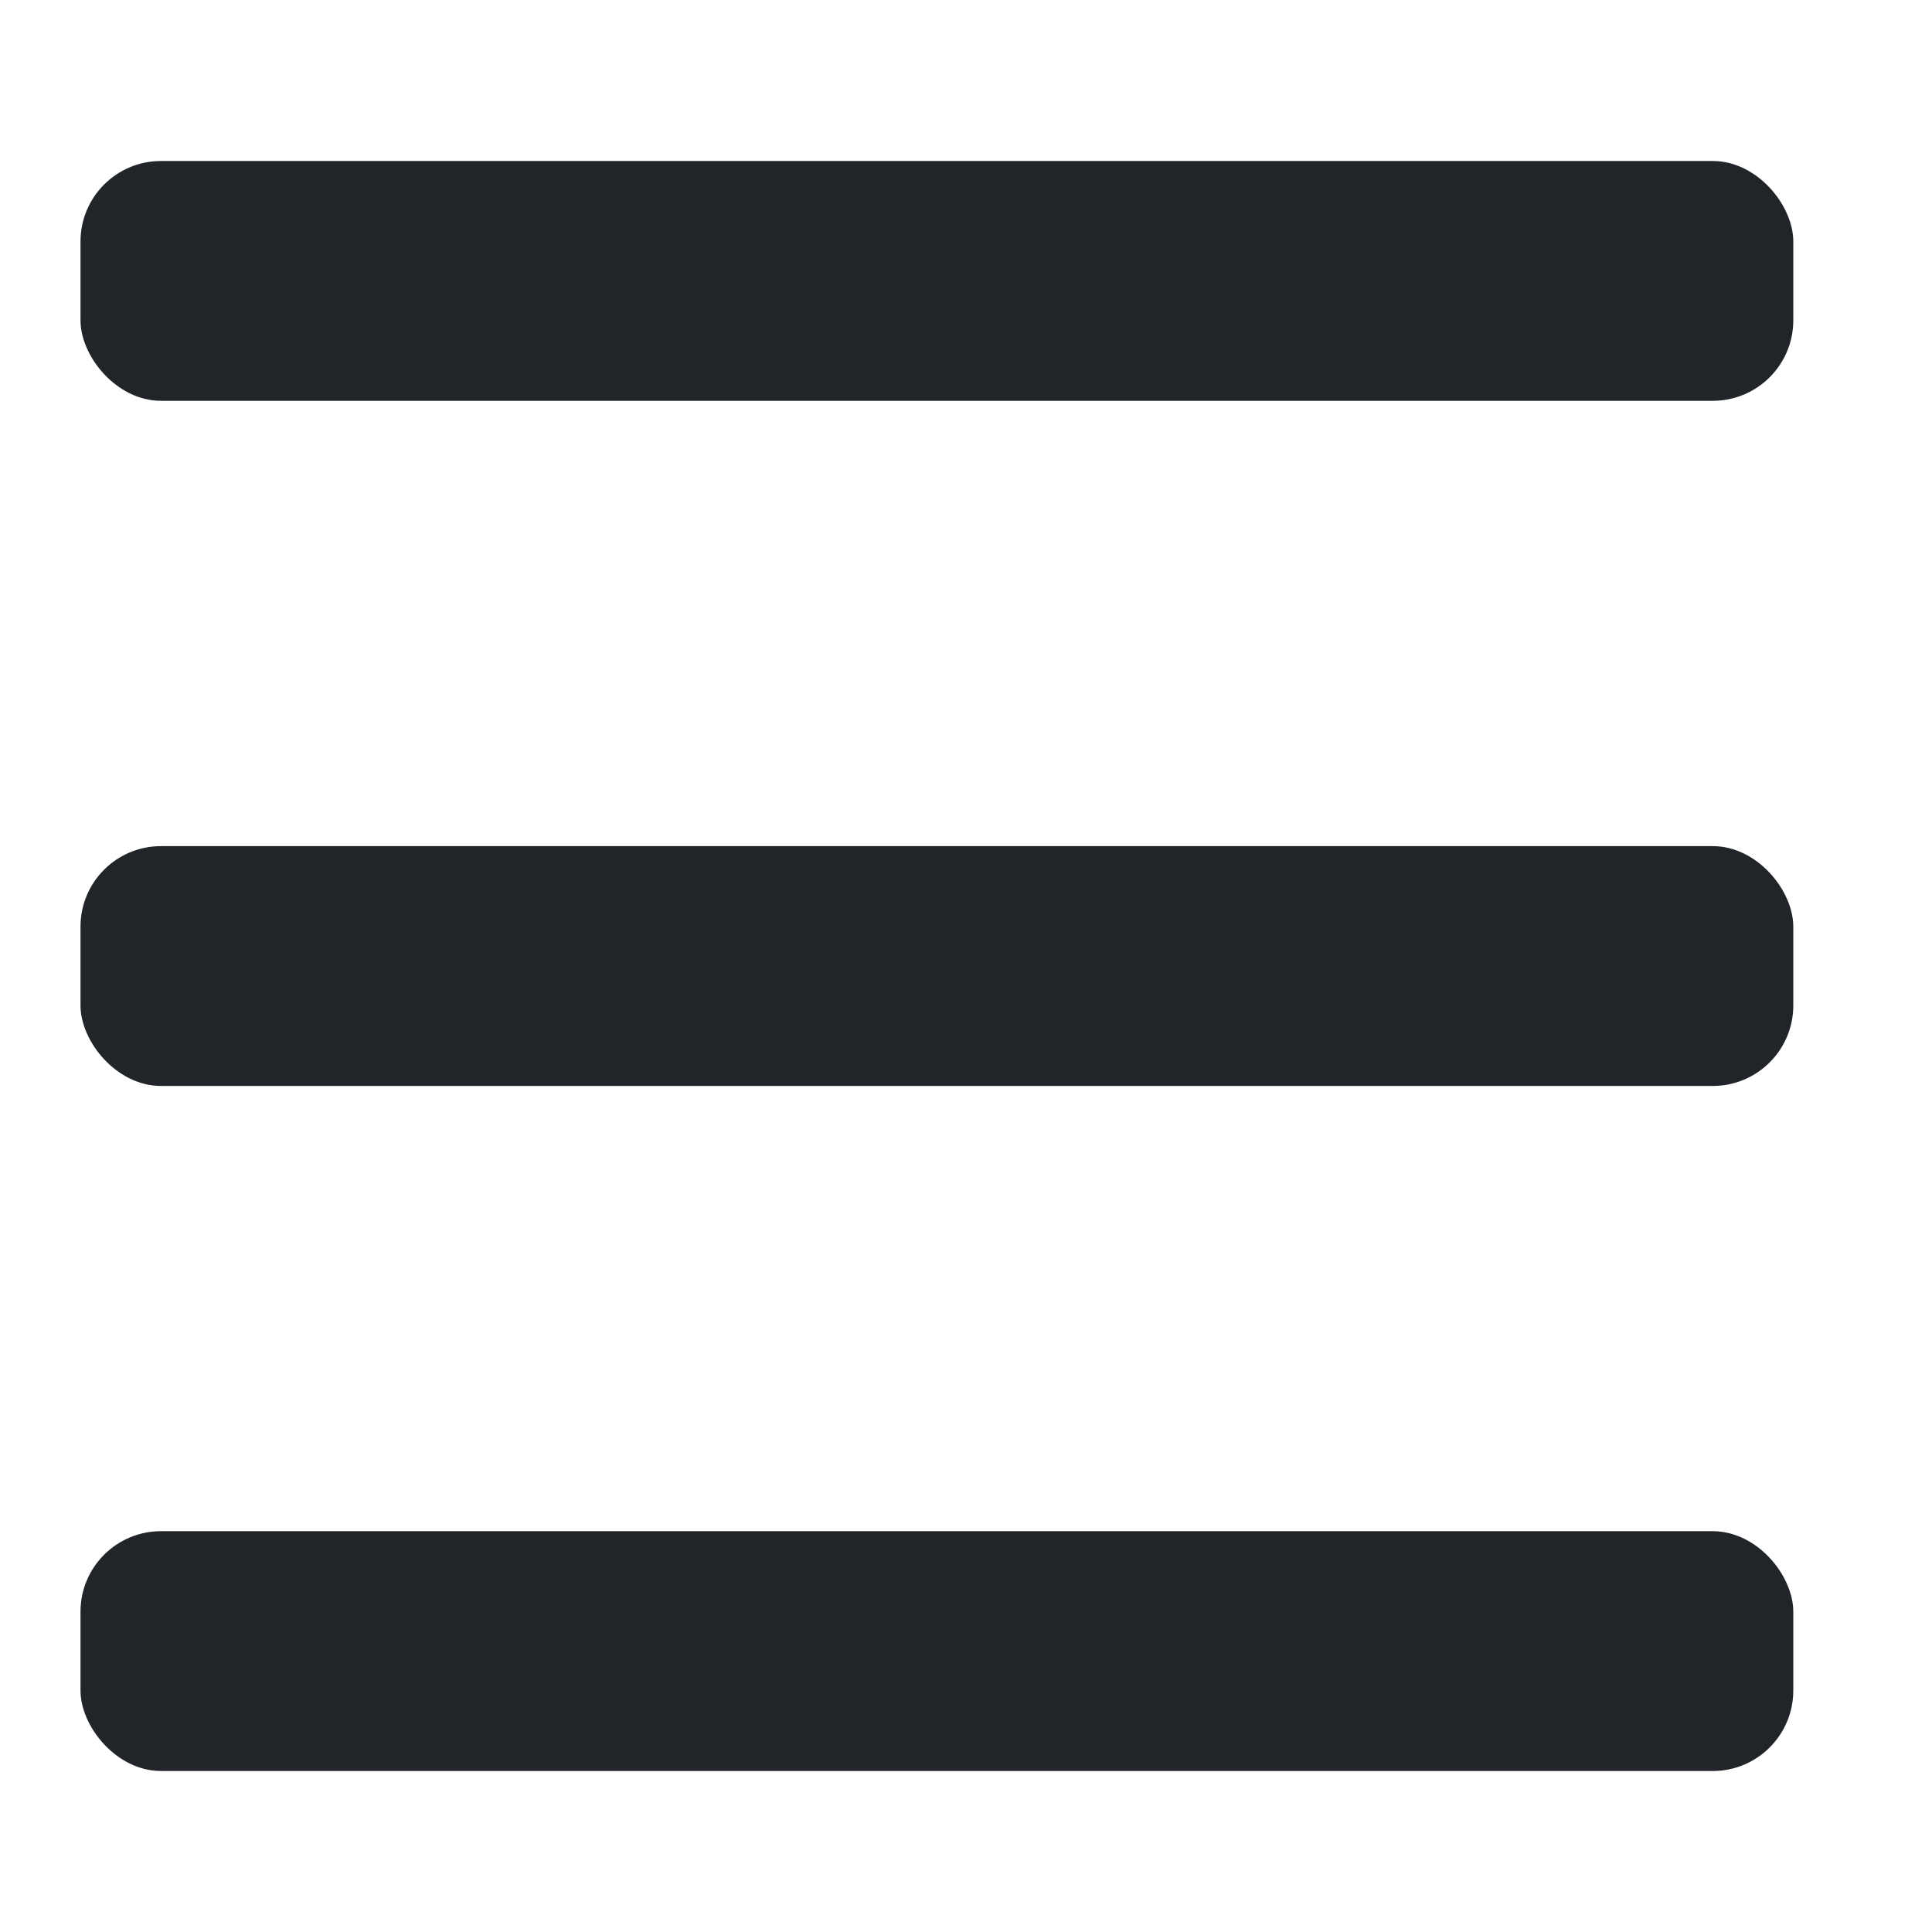
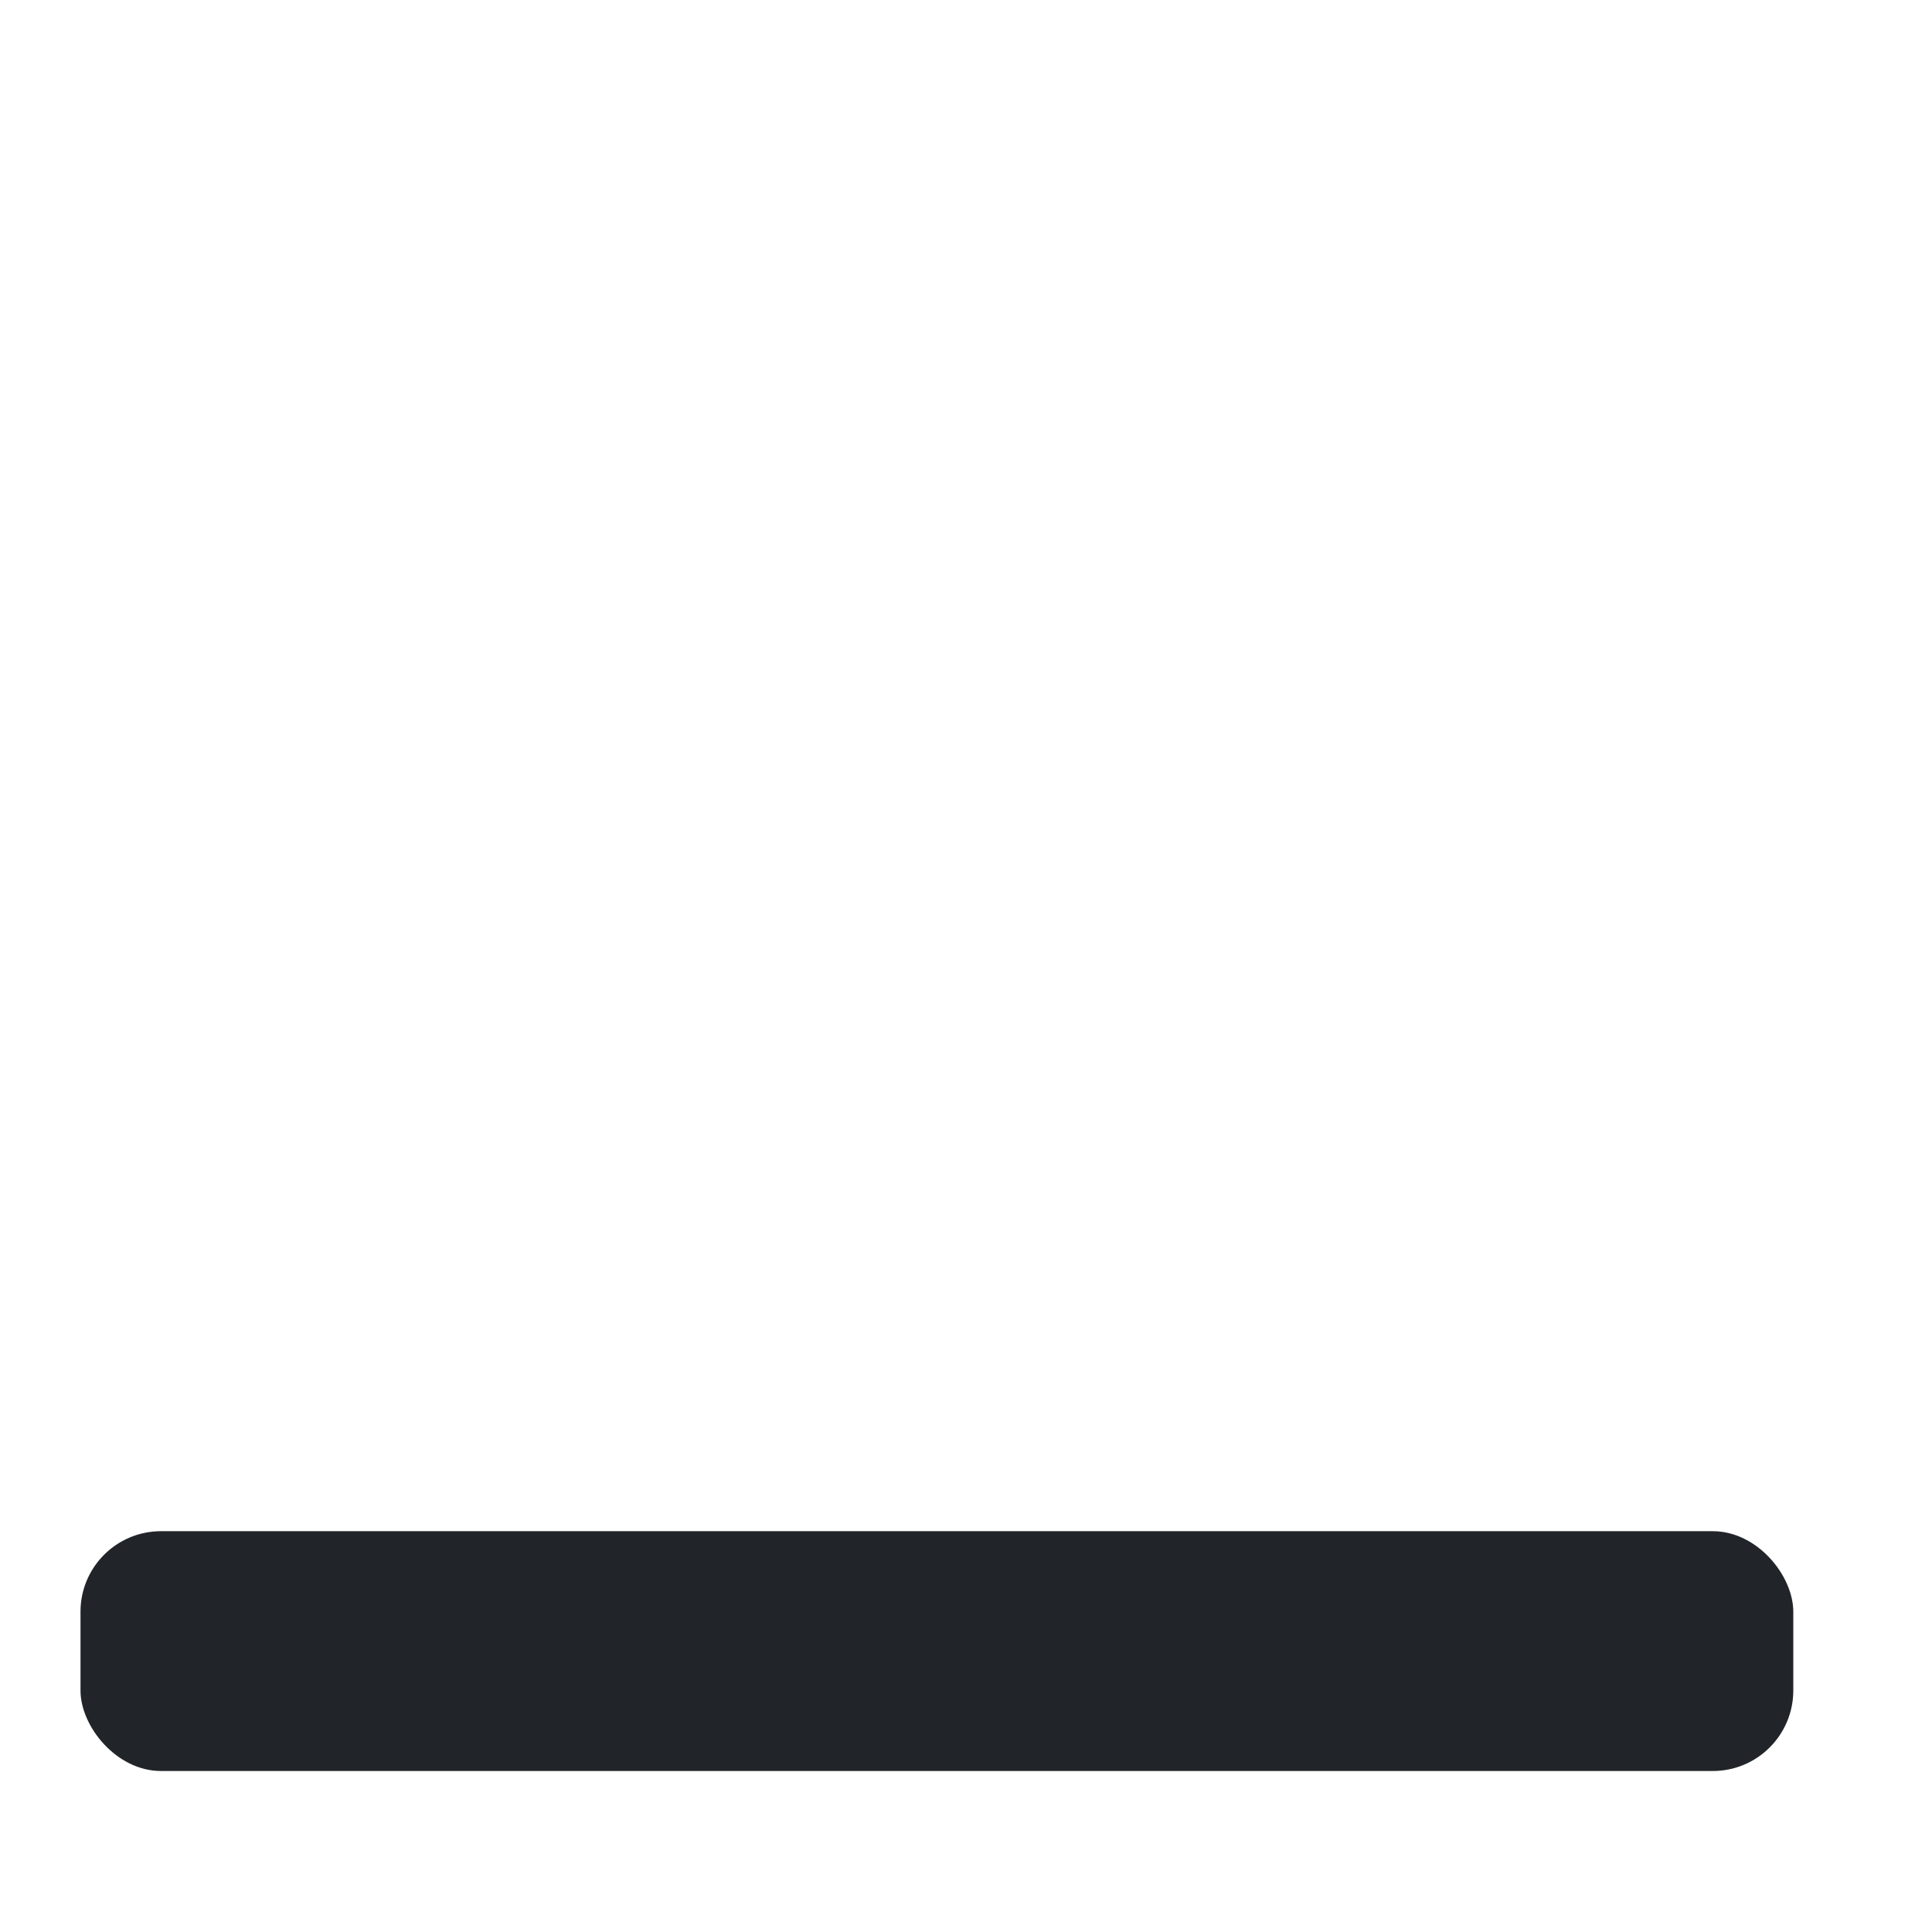
<svg xmlns="http://www.w3.org/2000/svg" width="24" height="24" viewBox="0 0 24 24">
  <g fill="none" fill-rule="evenodd">
    <g fill="#212529" transform="translate(1 2)">
-       <rect width="21.277" height="2.979" rx="1" />
-       <rect width="21.277" height="2.979" y="8.511" rx="1" />
      <rect width="21.277" height="2.979" y="17.021" rx="1" />
    </g>
  </g>
</svg>